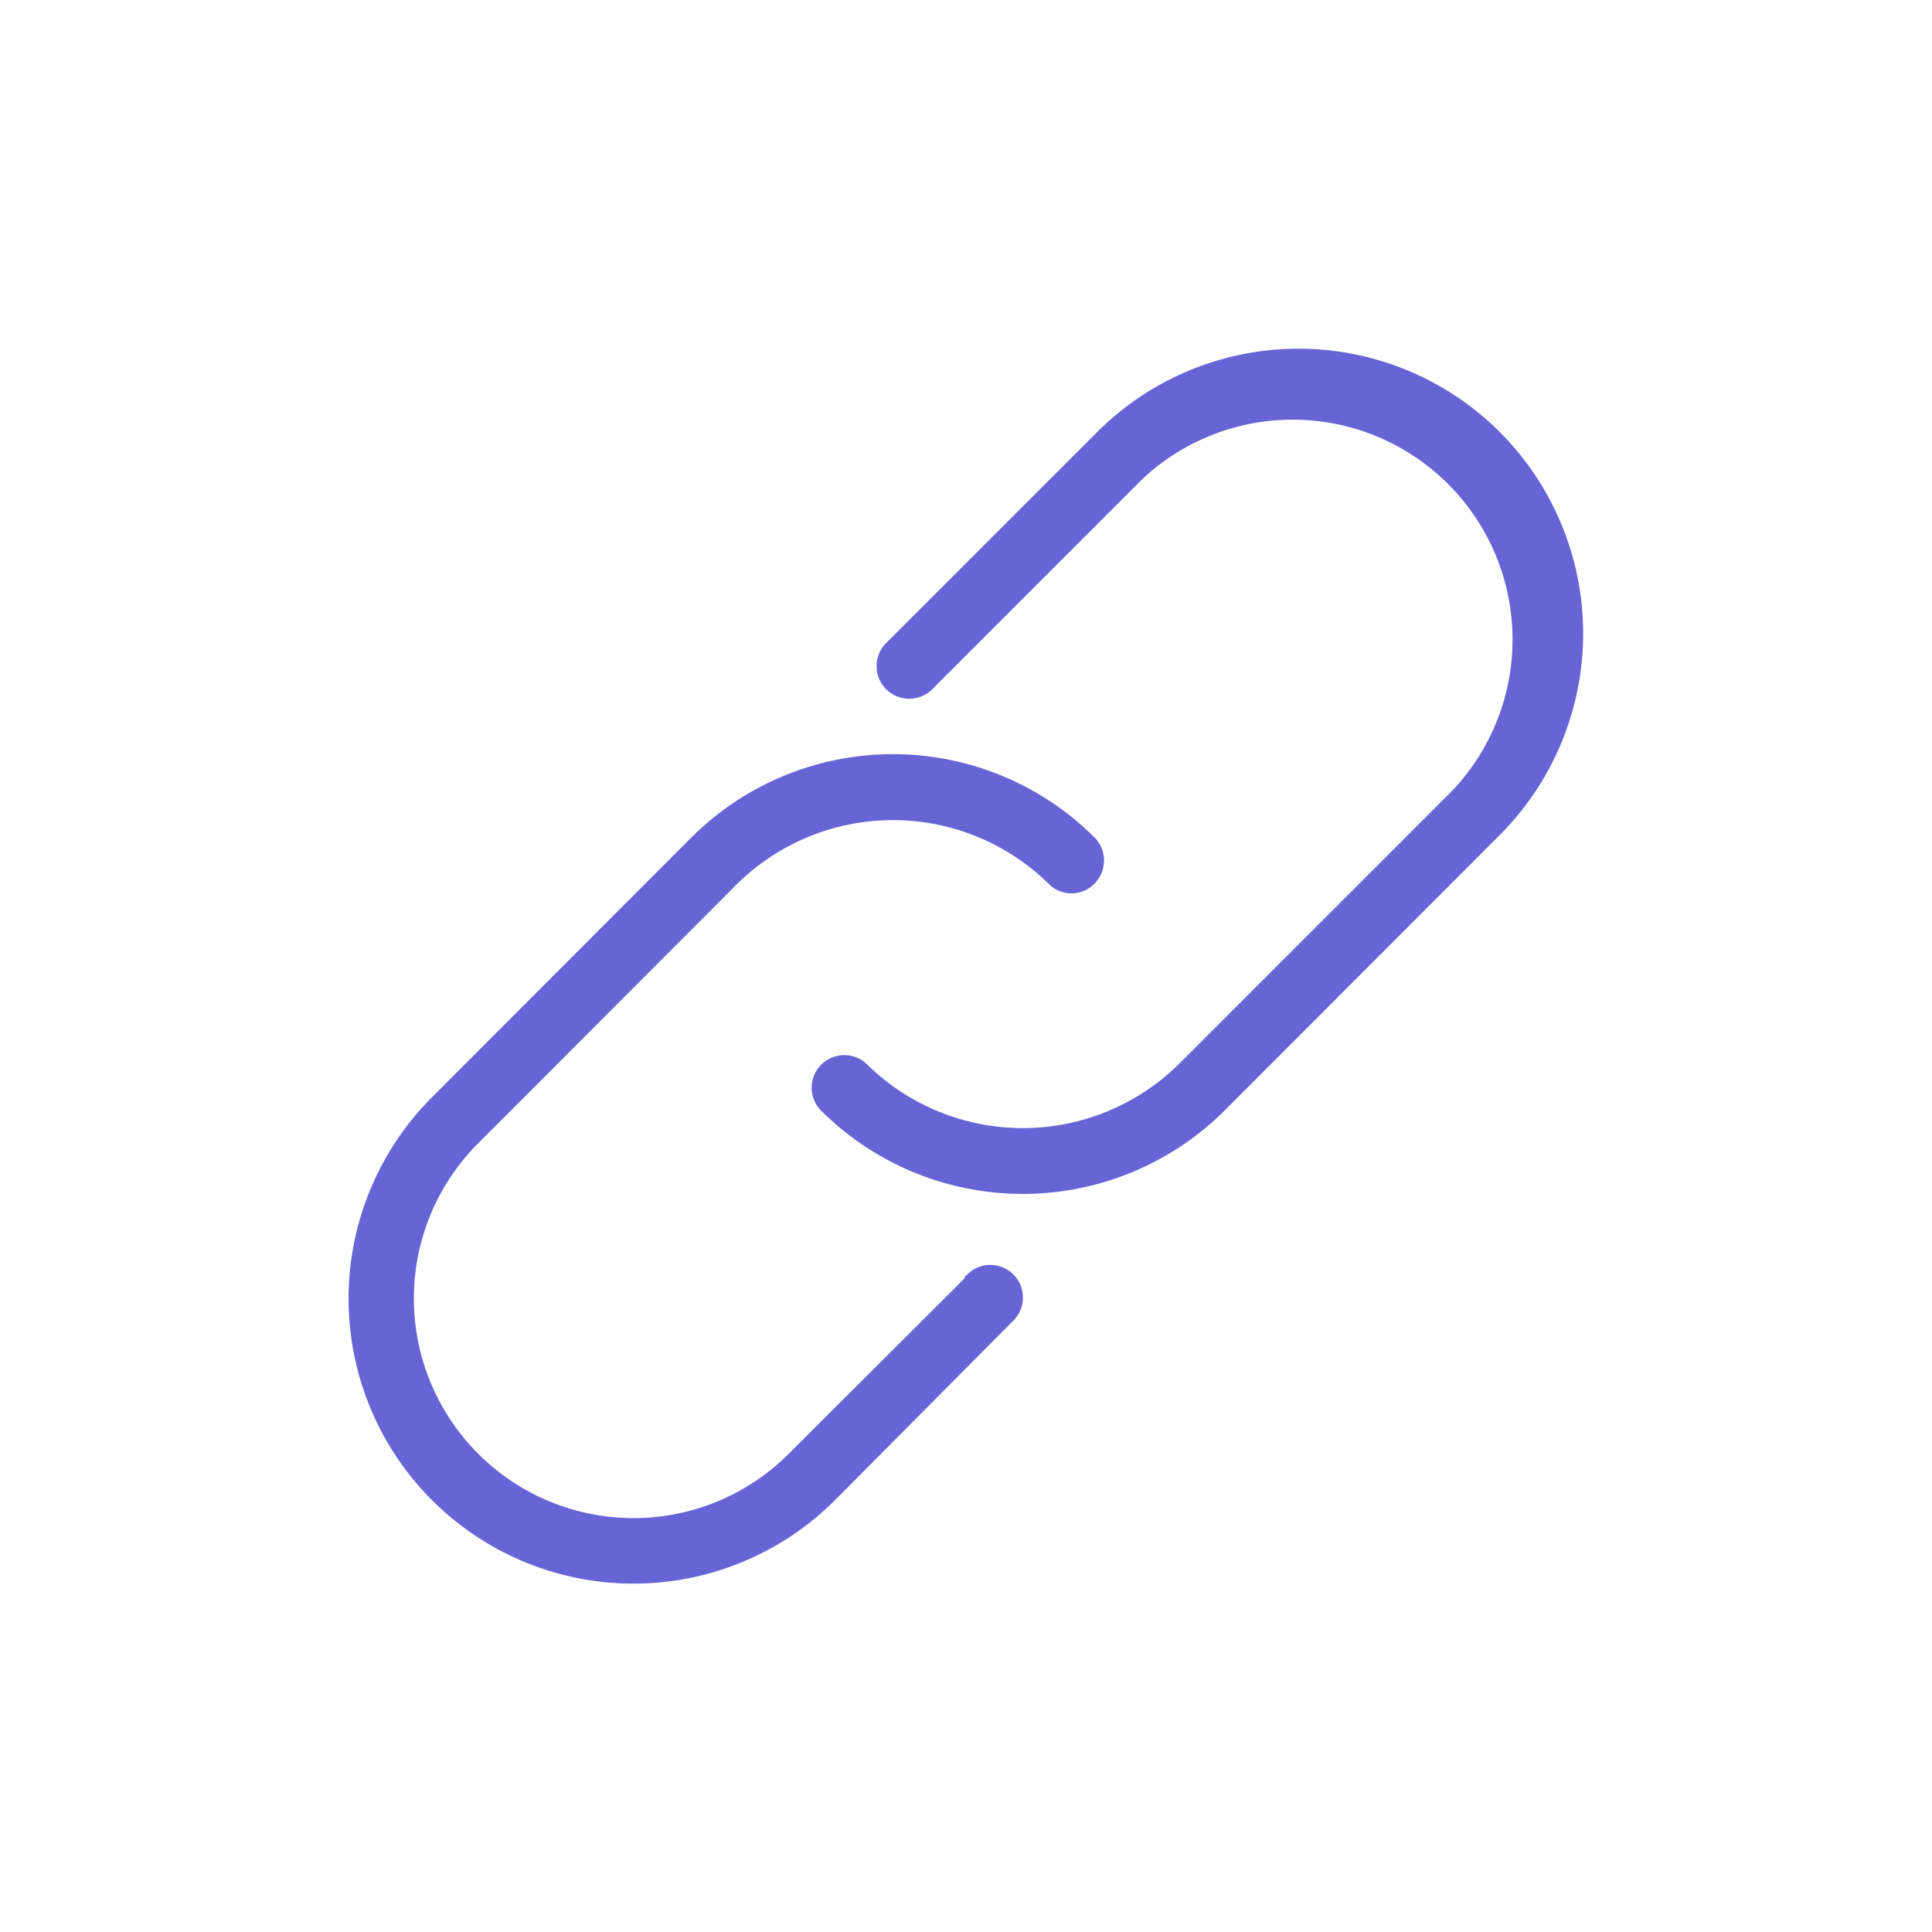
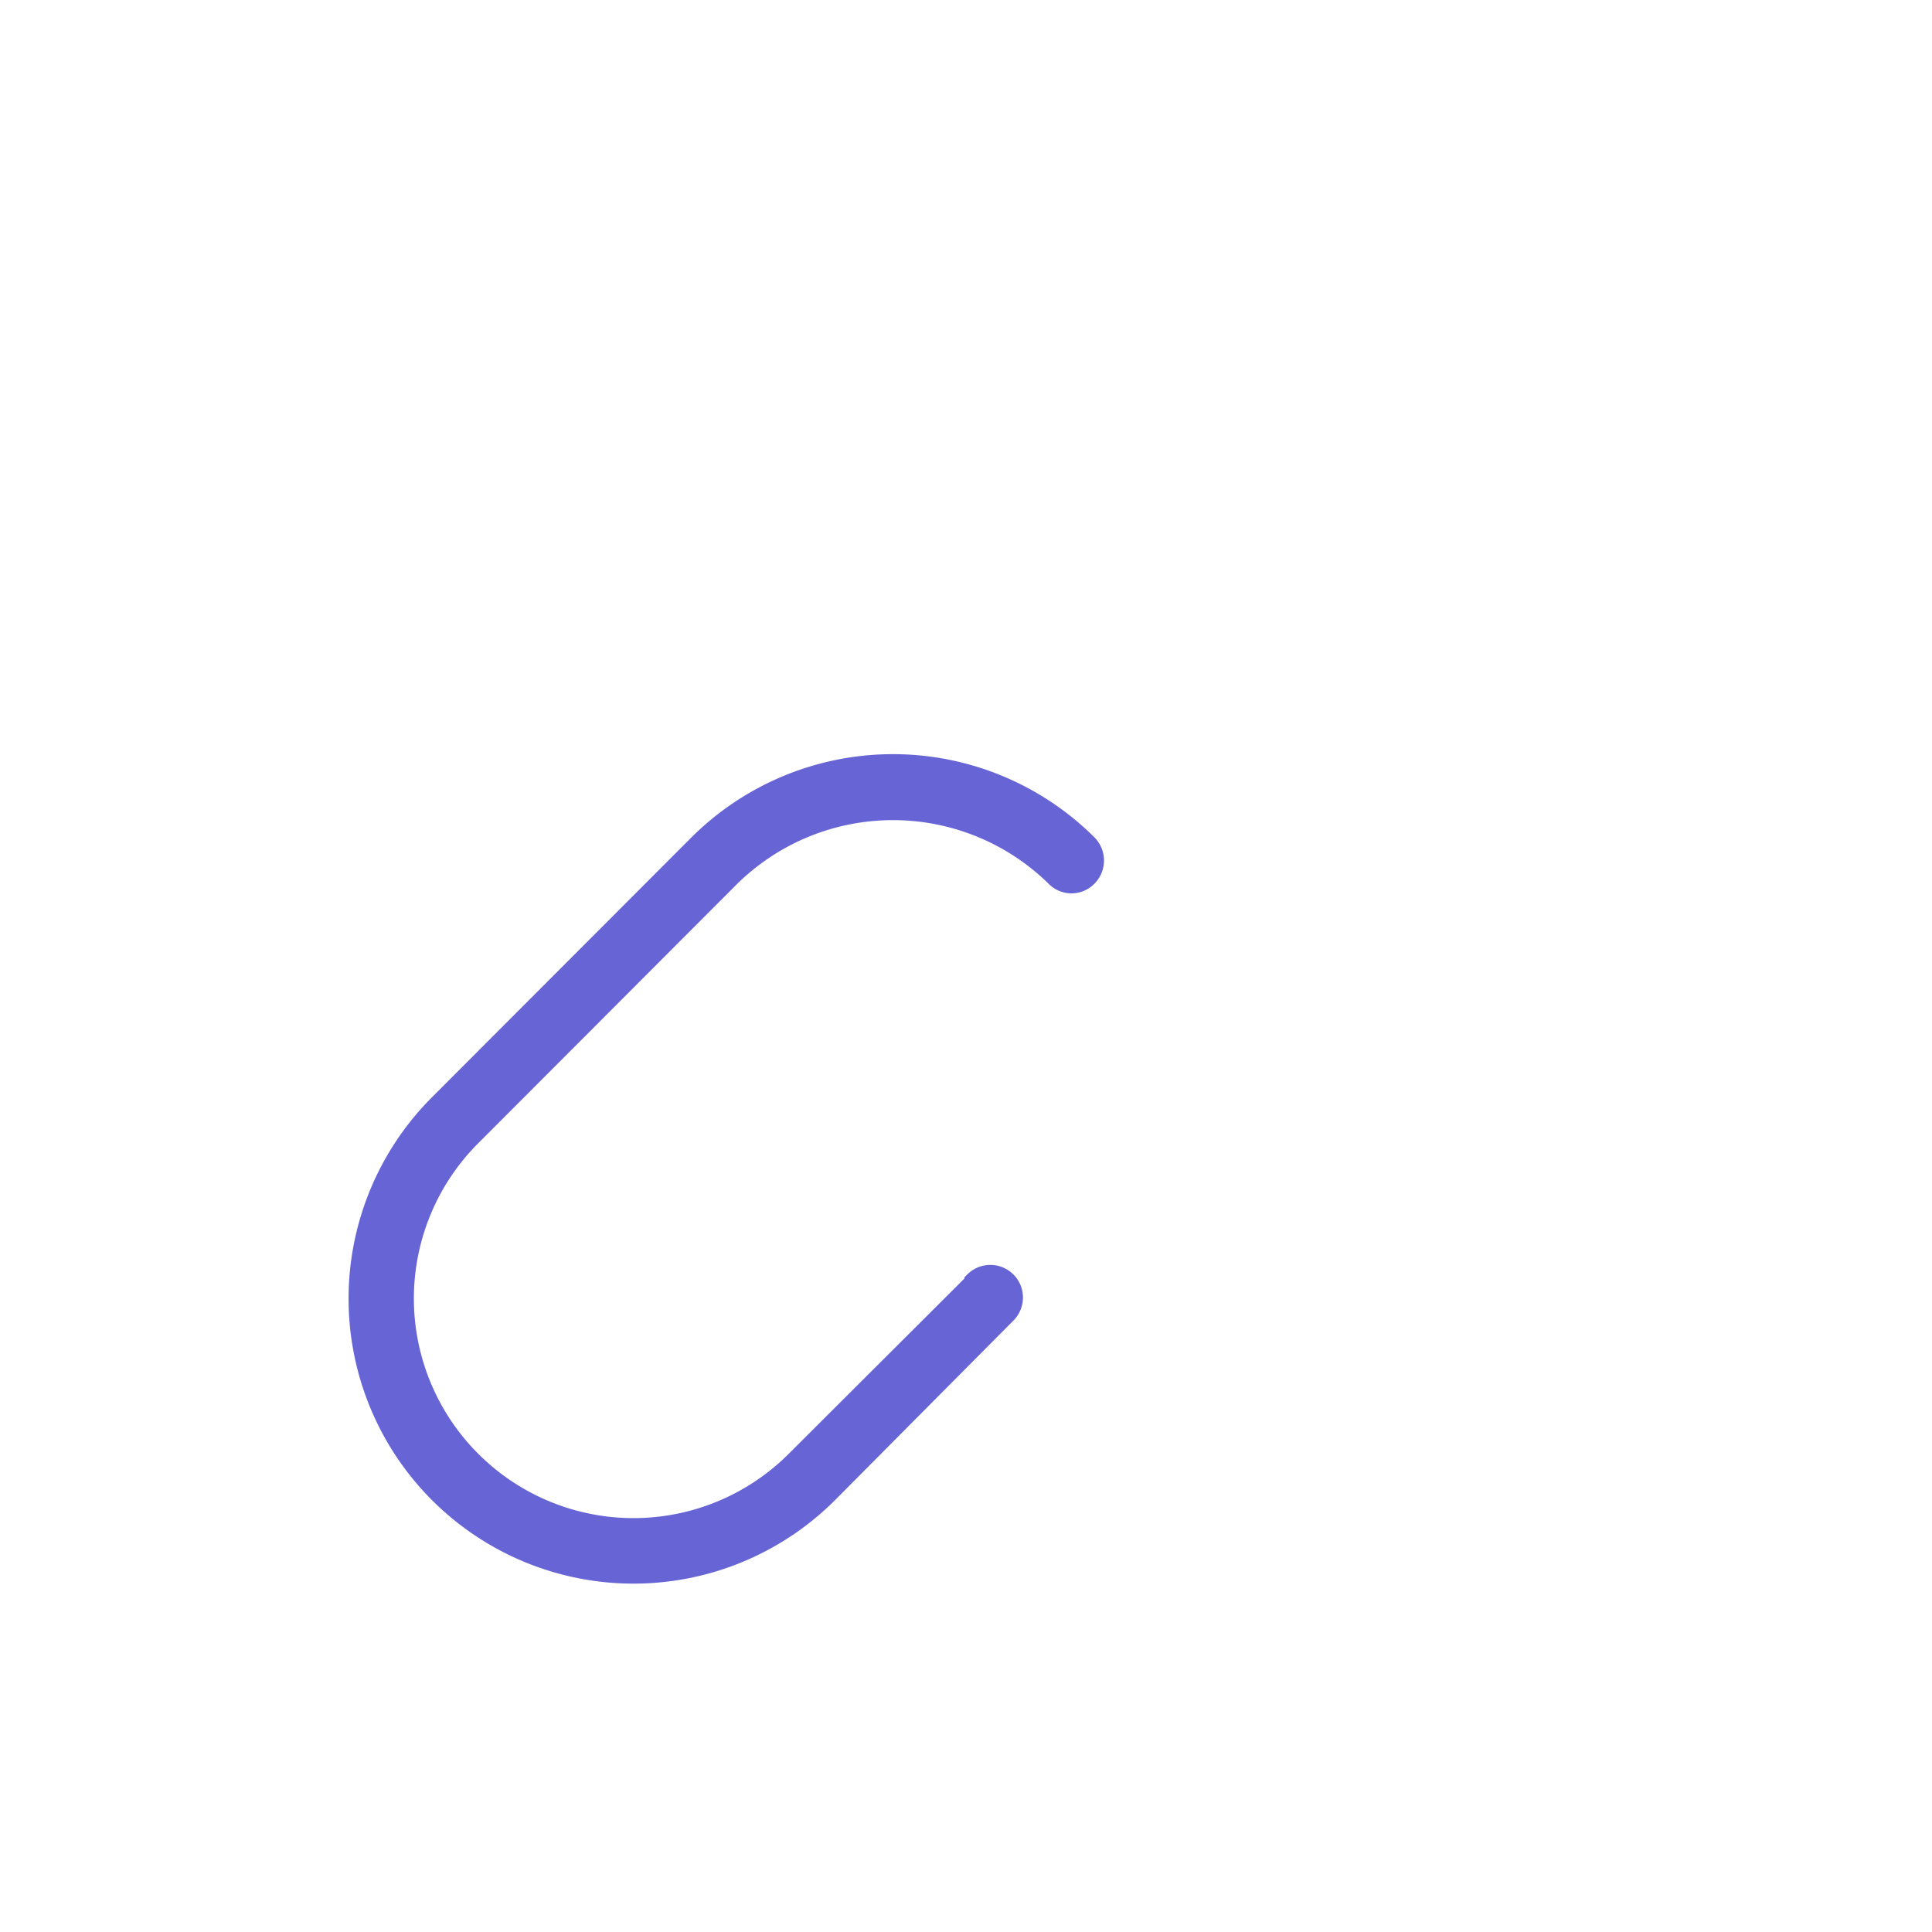
<svg xmlns="http://www.w3.org/2000/svg" id="Layer_1" data-name="Layer 1" viewBox="0 0 50 50">
  <defs>
    <style>.cls-1{fill:#6765d6;stroke:#6765d6;stroke-miterlimit:10;stroke-width:0.5px;}</style>
  </defs>
-   <path class="cls-1" d="M38.64,11.36a7.12,7.12,0,0,0-10.07,0l-5.46,5.46a.59.59,0,0,0,.84.84l5.46-5.46a5.94,5.94,0,0,1,8.39,8.4l-7.13,7.13a6,6,0,0,1-8.4,0,.59.59,0,0,0-.84.84,7.15,7.15,0,0,0,10.08,0l7.13-7.14a7.13,7.13,0,0,0,0-10.07Zm0,0" />
  <path class="cls-1" d="M25.21,33.19,20.59,37.8a5.93,5.93,0,0,1-8.39,0,5.93,5.93,0,0,1,0-8.39l6.71-6.72a6,6,0,0,1,8.4,0,.58.58,0,0,0,.84,0,.6.6,0,0,0,0-.84,7.14,7.14,0,0,0-10.08,0l-6.71,6.72A7.12,7.12,0,0,0,21.43,38.65L26.05,34a.59.59,0,1,0-.84-.84Zm0,0" />
</svg>